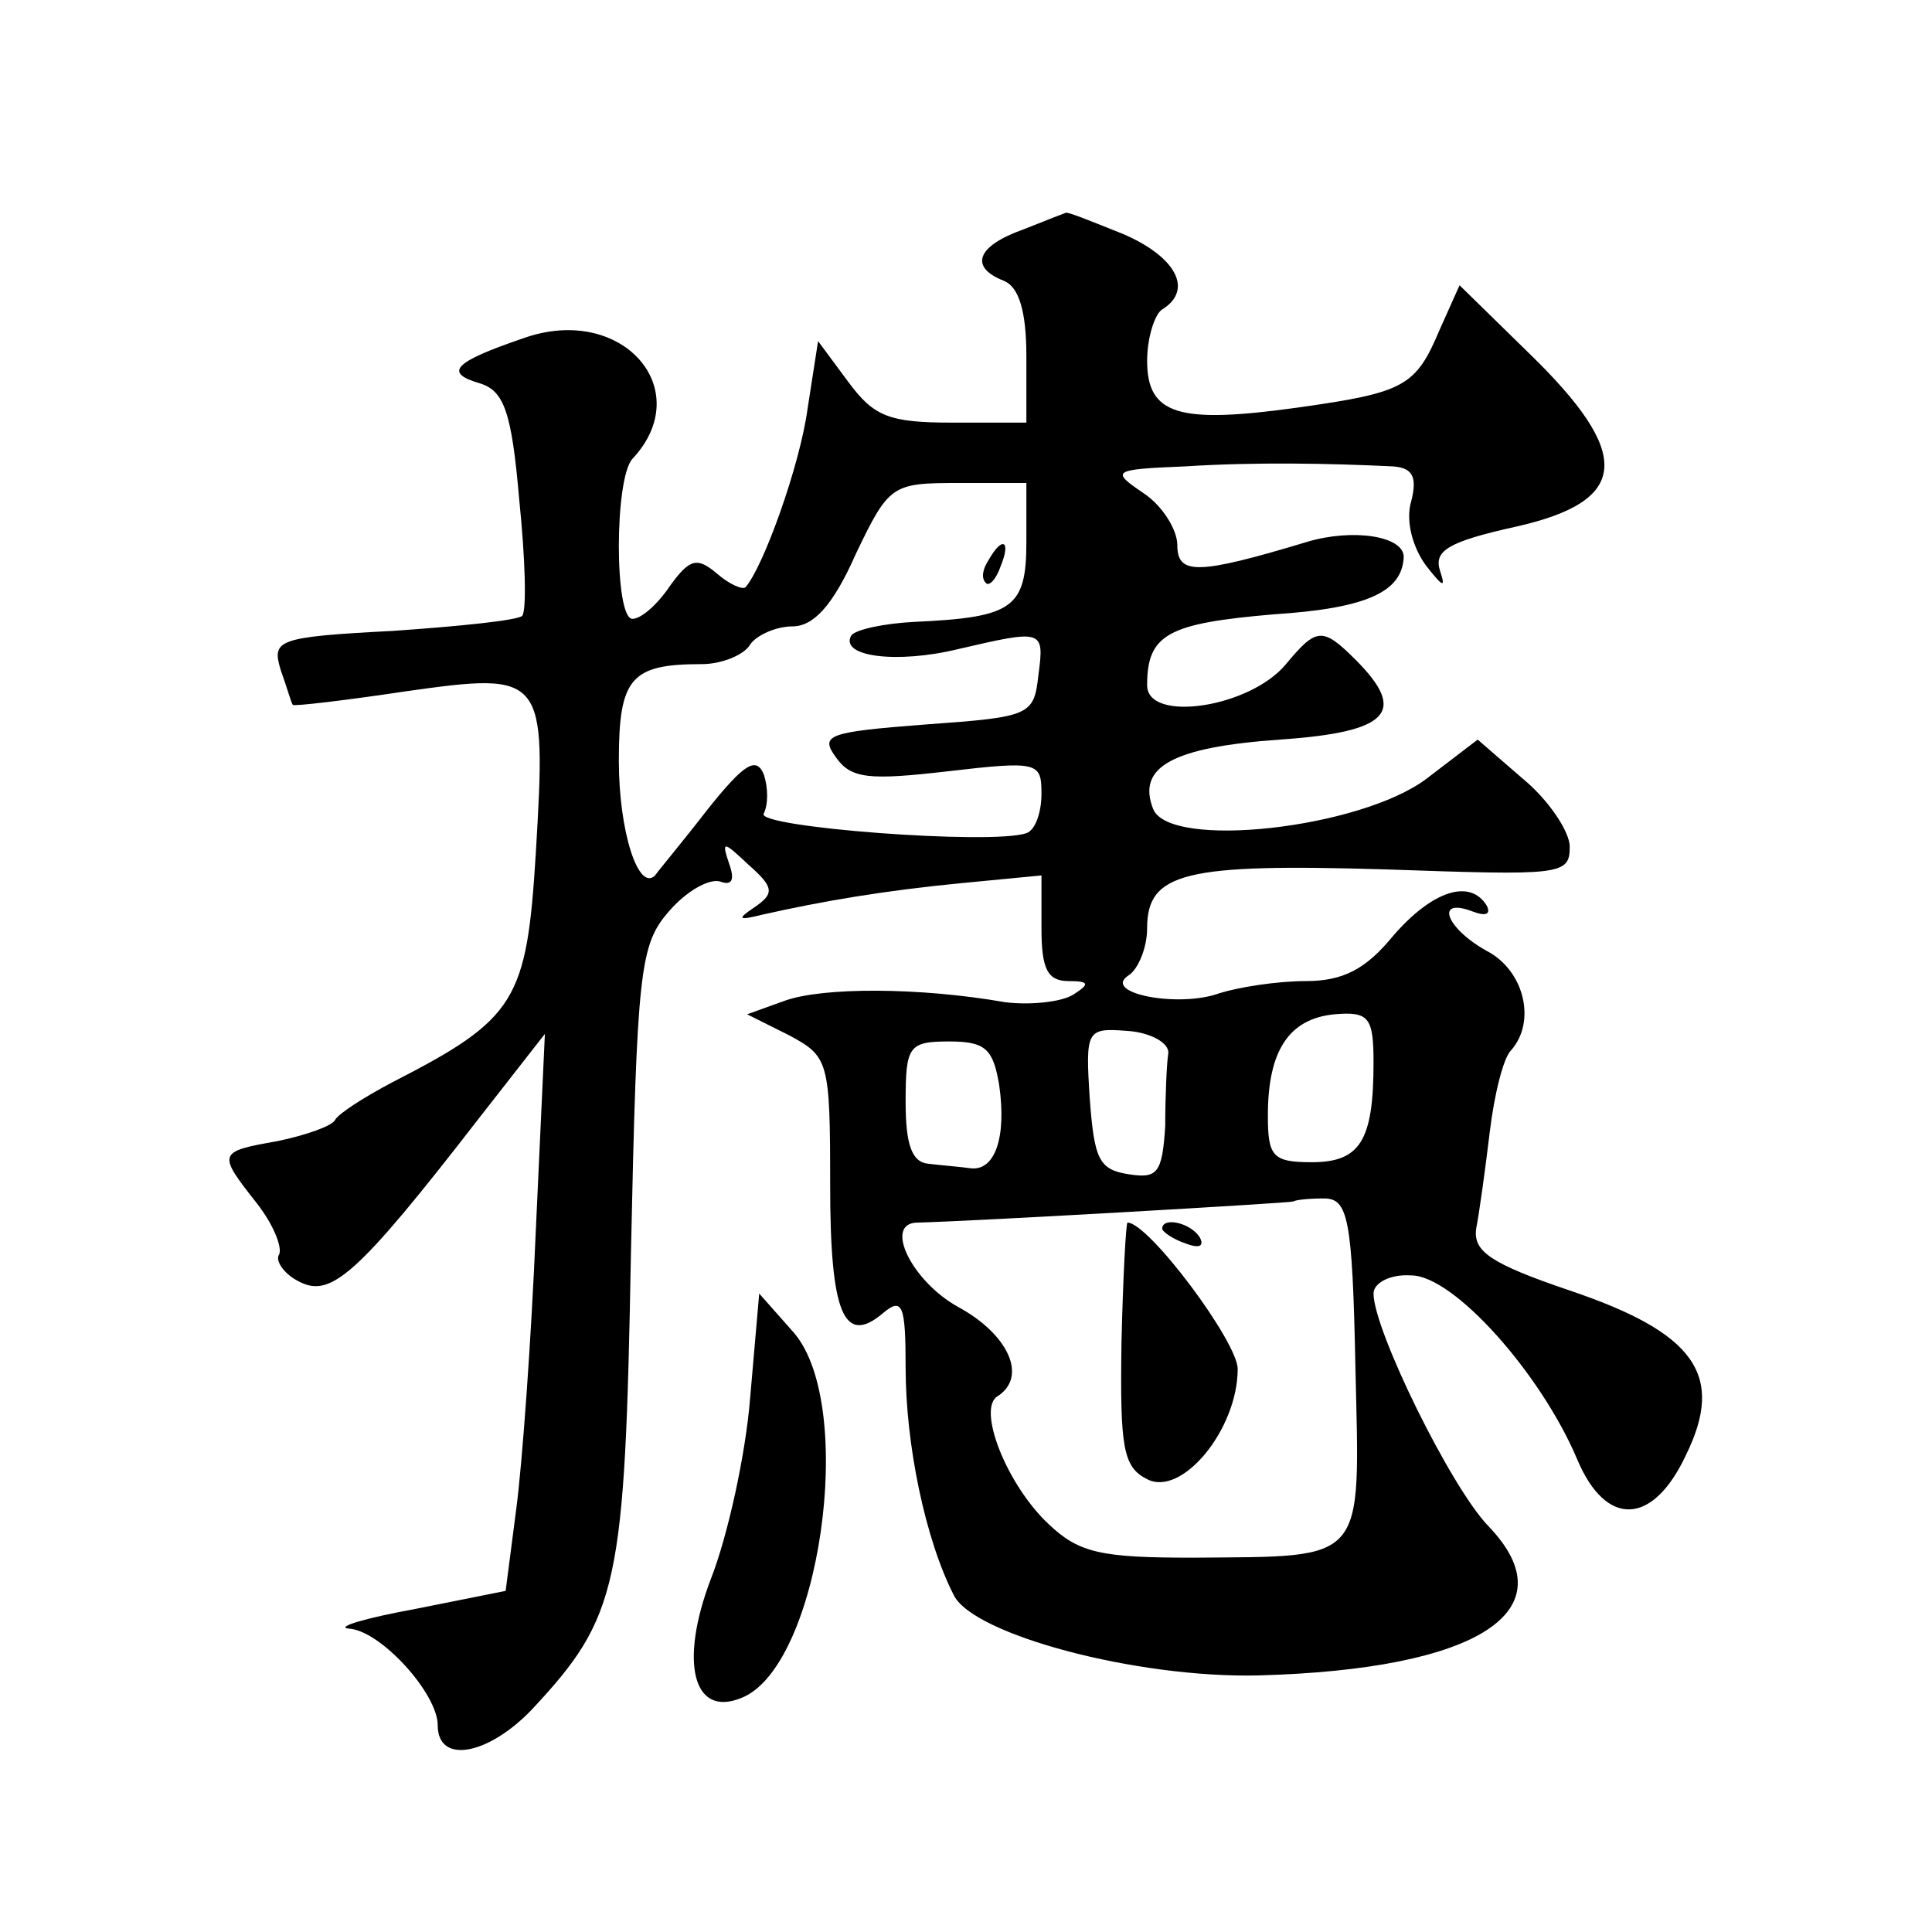
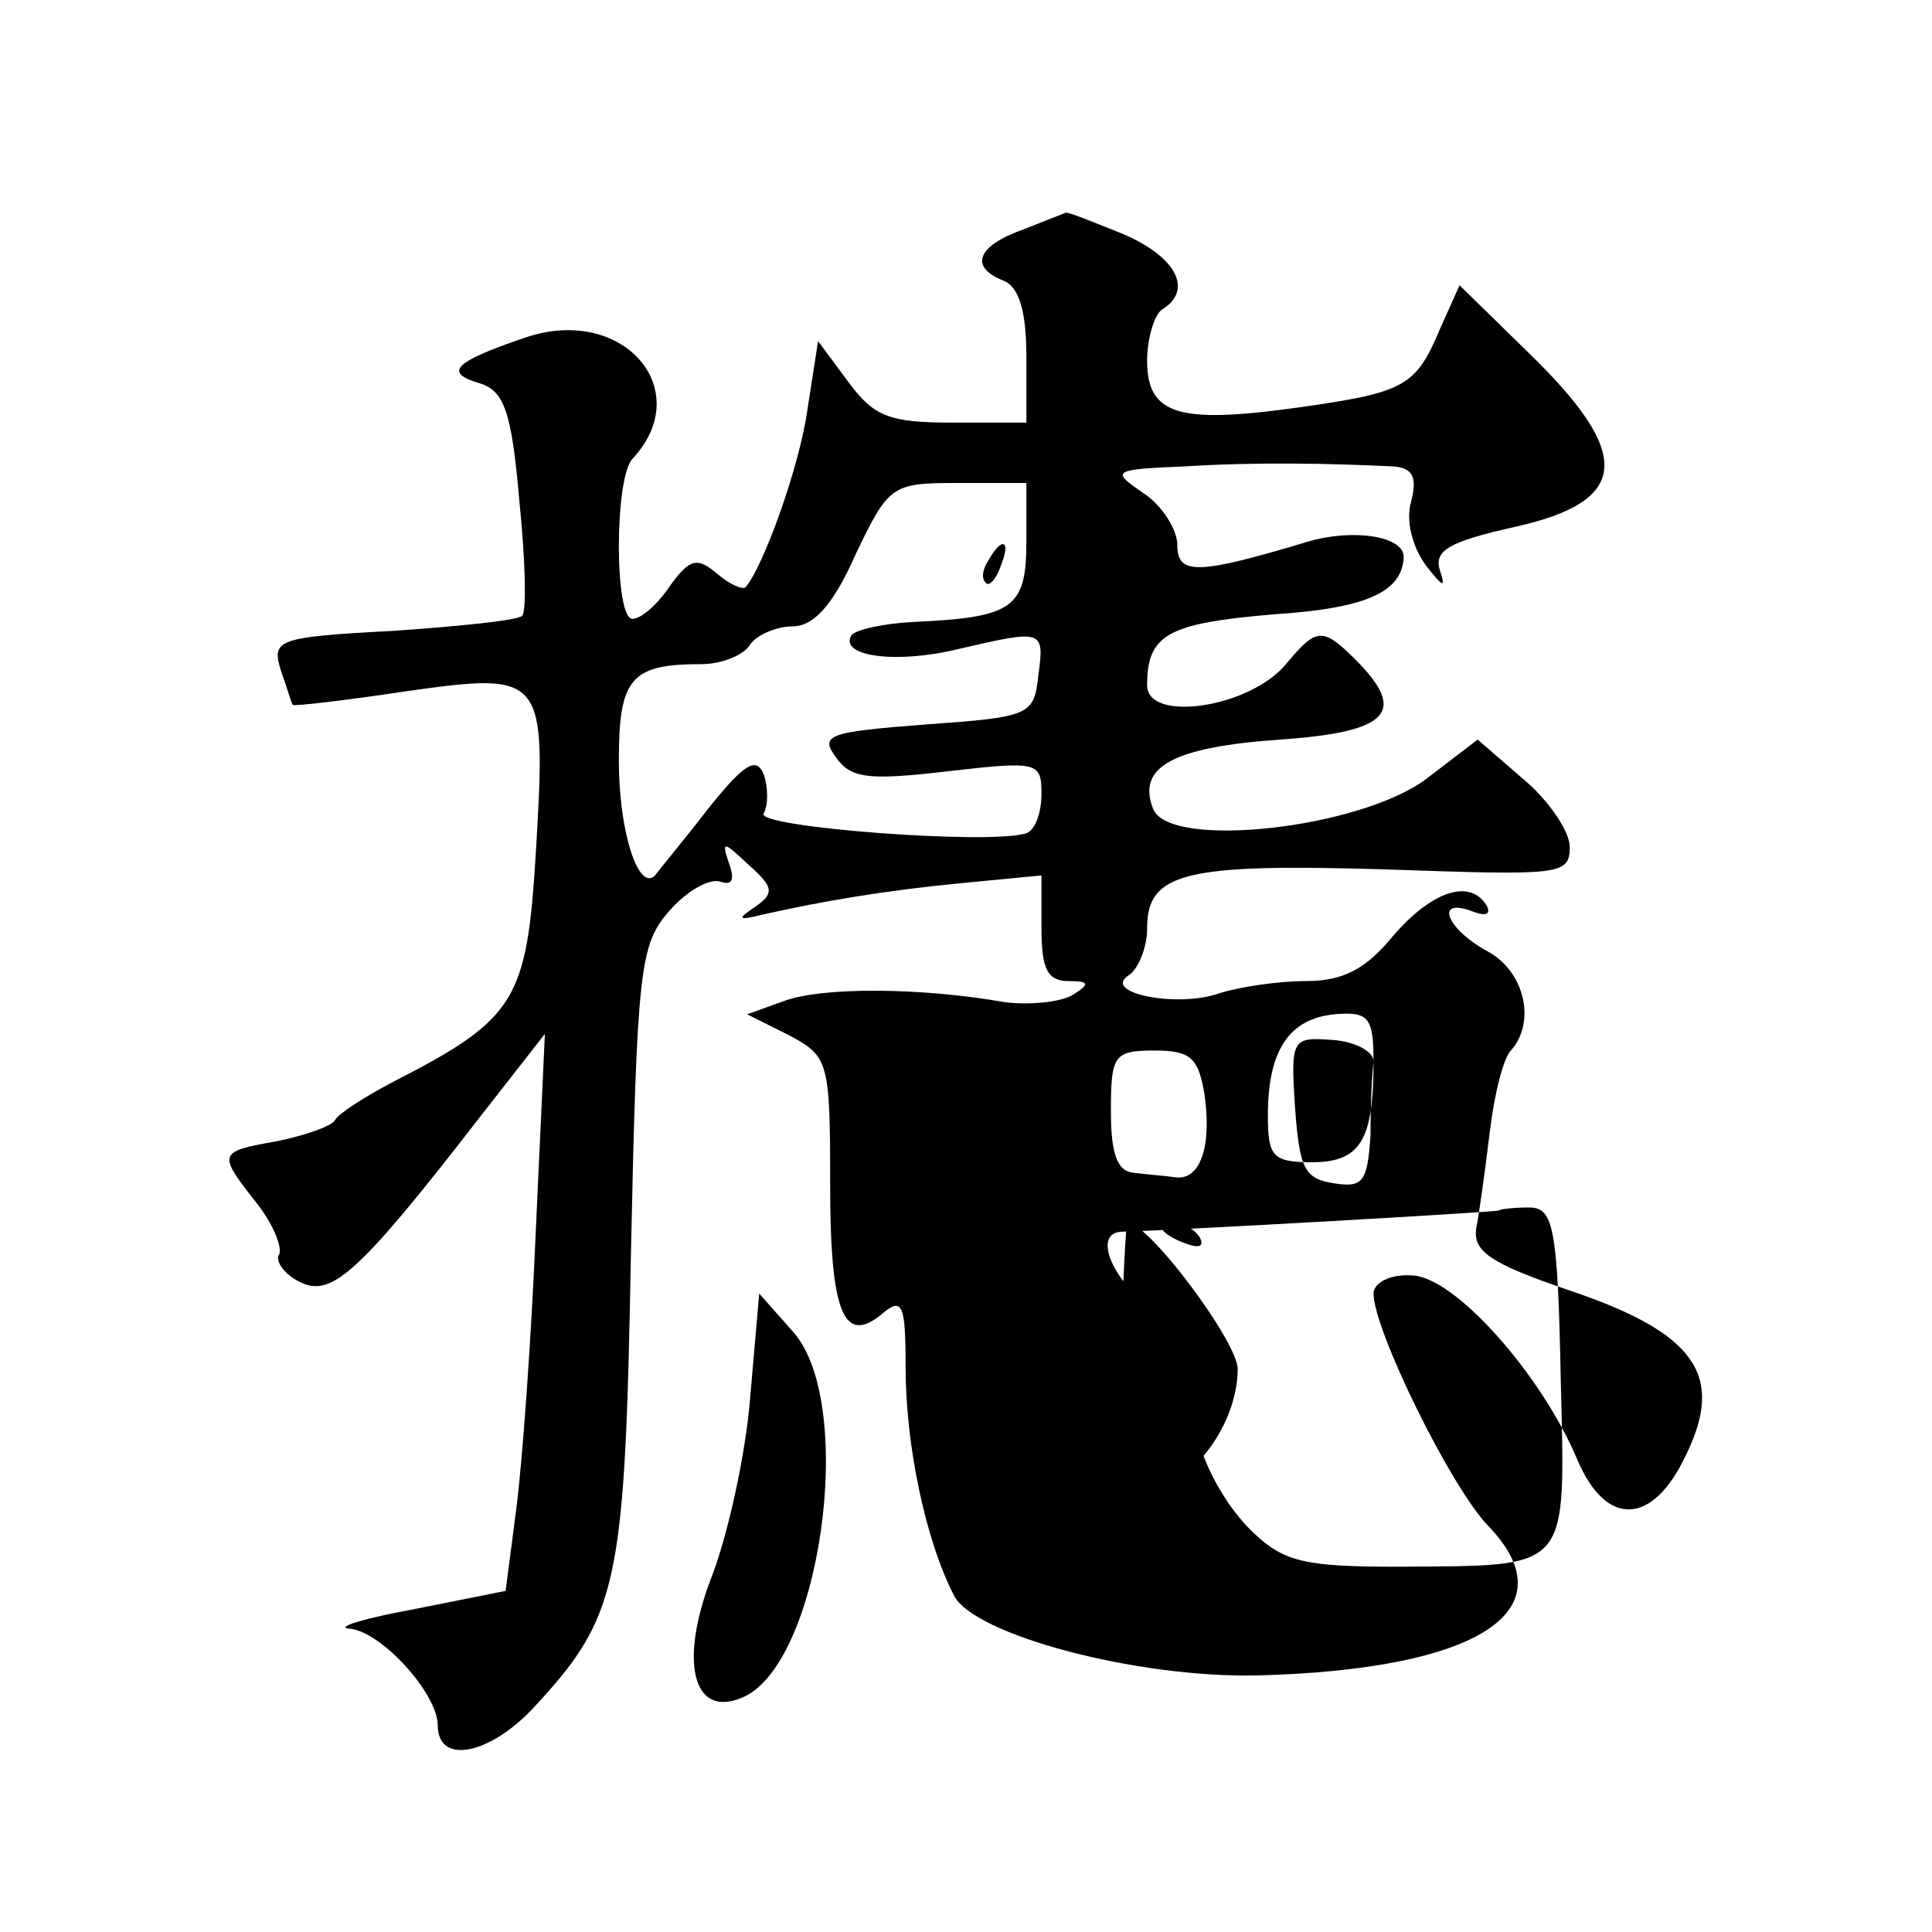
<svg xmlns="http://www.w3.org/2000/svg" version="1.0" width="128pt" height="128pt" viewBox="0 0 128 128" preserveAspectRatio="xMidYMid meet">
  <g transform="translate(0,128) scale(0.1,-0.1)" fill="#0" stroke="none">
-     <path d="M678 1128 c-31 -11 -36 -25 -13 -34 10 -4 15 -20 15 -50 l0 -44 -49 0 c-42 0 -52 4 -69 27 l-20 27 -7 -45 c-5 -37 -29 -104 -41 -118 -2 -2 -11 2 -19 9 -13 11 -18 10 -31 -8 -8 -12 -19 -22 -25 -22 -12 0 -12 93 0 106 43 46 -7 103 -72 80 -47 -16 -53 -23 -29 -30 16 -5 21 -19 26 -77 4 -39 5 -73 2 -77 -3 -3 -42 -7 -86 -10 -77 -4 -80 -6 -74 -26 4 -11 7 -22 8 -23 1 -1 35 3 75 9 92 13 93 11 86 -107 -6 -98 -13 -110 -95 -152 -19 -10 -36 -21 -38 -25 -2 -4 -19 -10 -38 -14 -40 -7 -40 -8 -14 -41 11 -14 17 -29 15 -34 -3 -4 3 -13 13 -18 21 -11 38 3 120 109 l43 55 -6 -130 c-3 -72 -9 -155 -13 -185 l-7 -54 -60 -12 c-33 -6 -53 -12 -44 -13 21 -1 59 -43 59 -64 0 -26 33 -20 62 10 58 62 62 82 66 302 4 189 6 205 25 227 12 14 27 22 34 20 8 -3 10 1 6 12 -5 15 -4 15 13 -1 17 -15 17 -19 4 -28 -12 -8 -11 -9 5 -5 40 9 81 16 133 21 l52 5 0 -35 c0 -27 4 -35 18 -35 14 0 14 -2 3 -9 -8 -5 -29 -7 -45 -5 -57 10 -121 10 -146 1 l-25 -9 28 -14 c26 -14 27 -17 27 -99 0 -85 9 -107 35 -85 13 11 15 5 15 -36 0 -51 13 -114 32 -151 13 -26 121 -55 202 -53 146 4 206 43 152 99 -25 26 -76 130 -76 154 0 7 11 13 25 12 28 0 86 -65 110 -122 19 -45 50 -44 72 3 26 53 6 81 -77 109 -53 18 -64 26 -62 41 2 10 6 39 9 64 3 25 9 49 14 54 17 19 9 53 -16 66 -27 15 -35 36 -9 26 8 -3 12 -2 9 4 -11 18 -36 10 -62 -20 -18 -22 -33 -30 -58 -30 -19 0 -44 -4 -57 -8 -27 -10 -79 0 -60 12 6 4 12 18 12 31 0 37 25 43 158 39 116 -4 122 -4 122 15 0 10 -14 31 -31 45 l-30 26 -34 -26 c-44 -33 -170 -47 -181 -20 -11 28 13 41 84 46 72 5 85 18 50 53 -22 22 -26 21 -46 -3 -24 -29 -92 -39 -92 -14 0 34 14 41 84 47 62 4 85 15 86 38 0 14 -34 19 -64 10 -73 -22 -86 -22 -86 -2 0 10 -10 26 -22 34 -22 15 -22 16 27 18 47 3 96 2 138 0 13 -1 16 -7 12 -23 -4 -13 1 -31 10 -43 11 -14 13 -15 9 -3 -4 13 5 19 50 29 76 17 78 48 9 115 l-46 45 -13 -29 c-16 -38 -23 -42 -94 -52 -79 -11 -100 -5 -100 31 0 15 5 31 10 34 21 13 9 35 -26 50 -20 8 -37 15 -38 14 0 0 -13 -5 -28 -11z m2 -207 c0 -44 -9 -50 -74 -53 -20 -1 -39 -5 -42 -9 -8 -14 30 -19 71 -9 56 13 57 13 53 -17 -3 -27 -5 -28 -75 -33 -65 -5 -70 -7 -59 -22 10 -14 22 -15 74 -9 60 7 62 6 62 -15 0 -12 -4 -24 -10 -26 -23 -8 -180 4 -174 13 3 6 3 17 0 26 -5 12 -13 7 -37 -23 -17 -22 -33 -41 -35 -44 -11 -11 -24 29 -24 76 0 55 8 64 55 64 13 0 28 6 32 13 4 6 17 12 28 12 14 0 27 14 42 48 22 46 24 47 68 47 l45 0 0 -39z m230 -345 c0 -52 -9 -66 -41 -66 -26 0 -29 4 -29 31 0 43 14 64 44 67 23 2 26 -2 26 -32z m-136 6 c-1 -6 -2 -28 -2 -48 -2 -31 -5 -35 -24 -32 -20 3 -23 10 -26 50 -3 46 -2 47 25 45 15 -1 28 -8 27 -15z m-112 -21 c5 -35 -3 -57 -19 -55 -7 1 -20 2 -28 3 -11 1 -15 13 -15 41 0 37 2 40 29 40 24 0 29 -5 33 -29z m236 -187 c3 -131 8 -125 -108 -126 -60 0 -75 3 -95 22 -28 26 -48 77 -34 85 20 13 7 41 -26 59 -31 17 -50 56 -27 56 39 1 247 13 249 14 1 1 10 2 20 2 16 0 19 -12 21 -112z M655 909 c-4 -6 -5 -12 -2 -15 2 -3 7 2 10 11 7 17 1 20 -8 4z M743 390 c-1 -69 1 -82 17 -90 23 -12 60 33 60 73 0 18 -59 97 -73 97 -1 0 -3 -36 -4 -80z M770 466 c0 -2 7 -7 16 -10 8 -3 12 -2 9 4 -6 10 -25 14 -25 6z M497 354 c-3 -38 -15 -92 -26 -120 -21 -55 -12 -92 20 -79 52 20 77 193 35 242 l-23 26 -6 -69z" />
+     <path d="M678 1128 c-31 -11 -36 -25 -13 -34 10 -4 15 -20 15 -50 l0 -44 -49 0 c-42 0 -52 4 -69 27 l-20 27 -7 -45 c-5 -37 -29 -104 -41 -118 -2 -2 -11 2 -19 9 -13 11 -18 10 -31 -8 -8 -12 -19 -22 -25 -22 -12 0 -12 93 0 106 43 46 -7 103 -72 80 -47 -16 -53 -23 -29 -30 16 -5 21 -19 26 -77 4 -39 5 -73 2 -77 -3 -3 -42 -7 -86 -10 -77 -4 -80 -6 -74 -26 4 -11 7 -22 8 -23 1 -1 35 3 75 9 92 13 93 11 86 -107 -6 -98 -13 -110 -95 -152 -19 -10 -36 -21 -38 -25 -2 -4 -19 -10 -38 -14 -40 -7 -40 -8 -14 -41 11 -14 17 -29 15 -34 -3 -4 3 -13 13 -18 21 -11 38 3 120 109 l43 55 -6 -130 c-3 -72 -9 -155 -13 -185 l-7 -54 -60 -12 c-33 -6 -53 -12 -44 -13 21 -1 59 -43 59 -64 0 -26 33 -20 62 10 58 62 62 82 66 302 4 189 6 205 25 227 12 14 27 22 34 20 8 -3 10 1 6 12 -5 15 -4 15 13 -1 17 -15 17 -19 4 -28 -12 -8 -11 -9 5 -5 40 9 81 16 133 21 l52 5 0 -35 c0 -27 4 -35 18 -35 14 0 14 -2 3 -9 -8 -5 -29 -7 -45 -5 -57 10 -121 10 -146 1 l-25 -9 28 -14 c26 -14 27 -17 27 -99 0 -85 9 -107 35 -85 13 11 15 5 15 -36 0 -51 13 -114 32 -151 13 -26 121 -55 202 -53 146 4 206 43 152 99 -25 26 -76 130 -76 154 0 7 11 13 25 12 28 0 86 -65 110 -122 19 -45 50 -44 72 3 26 53 6 81 -77 109 -53 18 -64 26 -62 41 2 10 6 39 9 64 3 25 9 49 14 54 17 19 9 53 -16 66 -27 15 -35 36 -9 26 8 -3 12 -2 9 4 -11 18 -36 10 -62 -20 -18 -22 -33 -30 -58 -30 -19 0 -44 -4 -57 -8 -27 -10 -79 0 -60 12 6 4 12 18 12 31 0 37 25 43 158 39 116 -4 122 -4 122 15 0 10 -14 31 -31 45 l-30 26 -34 -26 c-44 -33 -170 -47 -181 -20 -11 28 13 41 84 46 72 5 85 18 50 53 -22 22 -26 21 -46 -3 -24 -29 -92 -39 -92 -14 0 34 14 41 84 47 62 4 85 15 86 38 0 14 -34 19 -64 10 -73 -22 -86 -22 -86 -2 0 10 -10 26 -22 34 -22 15 -22 16 27 18 47 3 96 2 138 0 13 -1 16 -7 12 -23 -4 -13 1 -31 10 -43 11 -14 13 -15 9 -3 -4 13 5 19 50 29 76 17 78 48 9 115 l-46 45 -13 -29 c-16 -38 -23 -42 -94 -52 -79 -11 -100 -5 -100 31 0 15 5 31 10 34 21 13 9 35 -26 50 -20 8 -37 15 -38 14 0 0 -13 -5 -28 -11z m2 -207 c0 -44 -9 -50 -74 -53 -20 -1 -39 -5 -42 -9 -8 -14 30 -19 71 -9 56 13 57 13 53 -17 -3 -27 -5 -28 -75 -33 -65 -5 -70 -7 -59 -22 10 -14 22 -15 74 -9 60 7 62 6 62 -15 0 -12 -4 -24 -10 -26 -23 -8 -180 4 -174 13 3 6 3 17 0 26 -5 12 -13 7 -37 -23 -17 -22 -33 -41 -35 -44 -11 -11 -24 29 -24 76 0 55 8 64 55 64 13 0 28 6 32 13 4 6 17 12 28 12 14 0 27 14 42 48 22 46 24 47 68 47 l45 0 0 -39z m230 -345 c0 -52 -9 -66 -41 -66 -26 0 -29 4 -29 31 0 43 14 64 44 67 23 2 26 -2 26 -32z c-1 -6 -2 -28 -2 -48 -2 -31 -5 -35 -24 -32 -20 3 -23 10 -26 50 -3 46 -2 47 25 45 15 -1 28 -8 27 -15z m-112 -21 c5 -35 -3 -57 -19 -55 -7 1 -20 2 -28 3 -11 1 -15 13 -15 41 0 37 2 40 29 40 24 0 29 -5 33 -29z m236 -187 c3 -131 8 -125 -108 -126 -60 0 -75 3 -95 22 -28 26 -48 77 -34 85 20 13 7 41 -26 59 -31 17 -50 56 -27 56 39 1 247 13 249 14 1 1 10 2 20 2 16 0 19 -12 21 -112z M655 909 c-4 -6 -5 -12 -2 -15 2 -3 7 2 10 11 7 17 1 20 -8 4z M743 390 c-1 -69 1 -82 17 -90 23 -12 60 33 60 73 0 18 -59 97 -73 97 -1 0 -3 -36 -4 -80z M770 466 c0 -2 7 -7 16 -10 8 -3 12 -2 9 4 -6 10 -25 14 -25 6z M497 354 c-3 -38 -15 -92 -26 -120 -21 -55 -12 -92 20 -79 52 20 77 193 35 242 l-23 26 -6 -69z" />
  </g>
</svg>